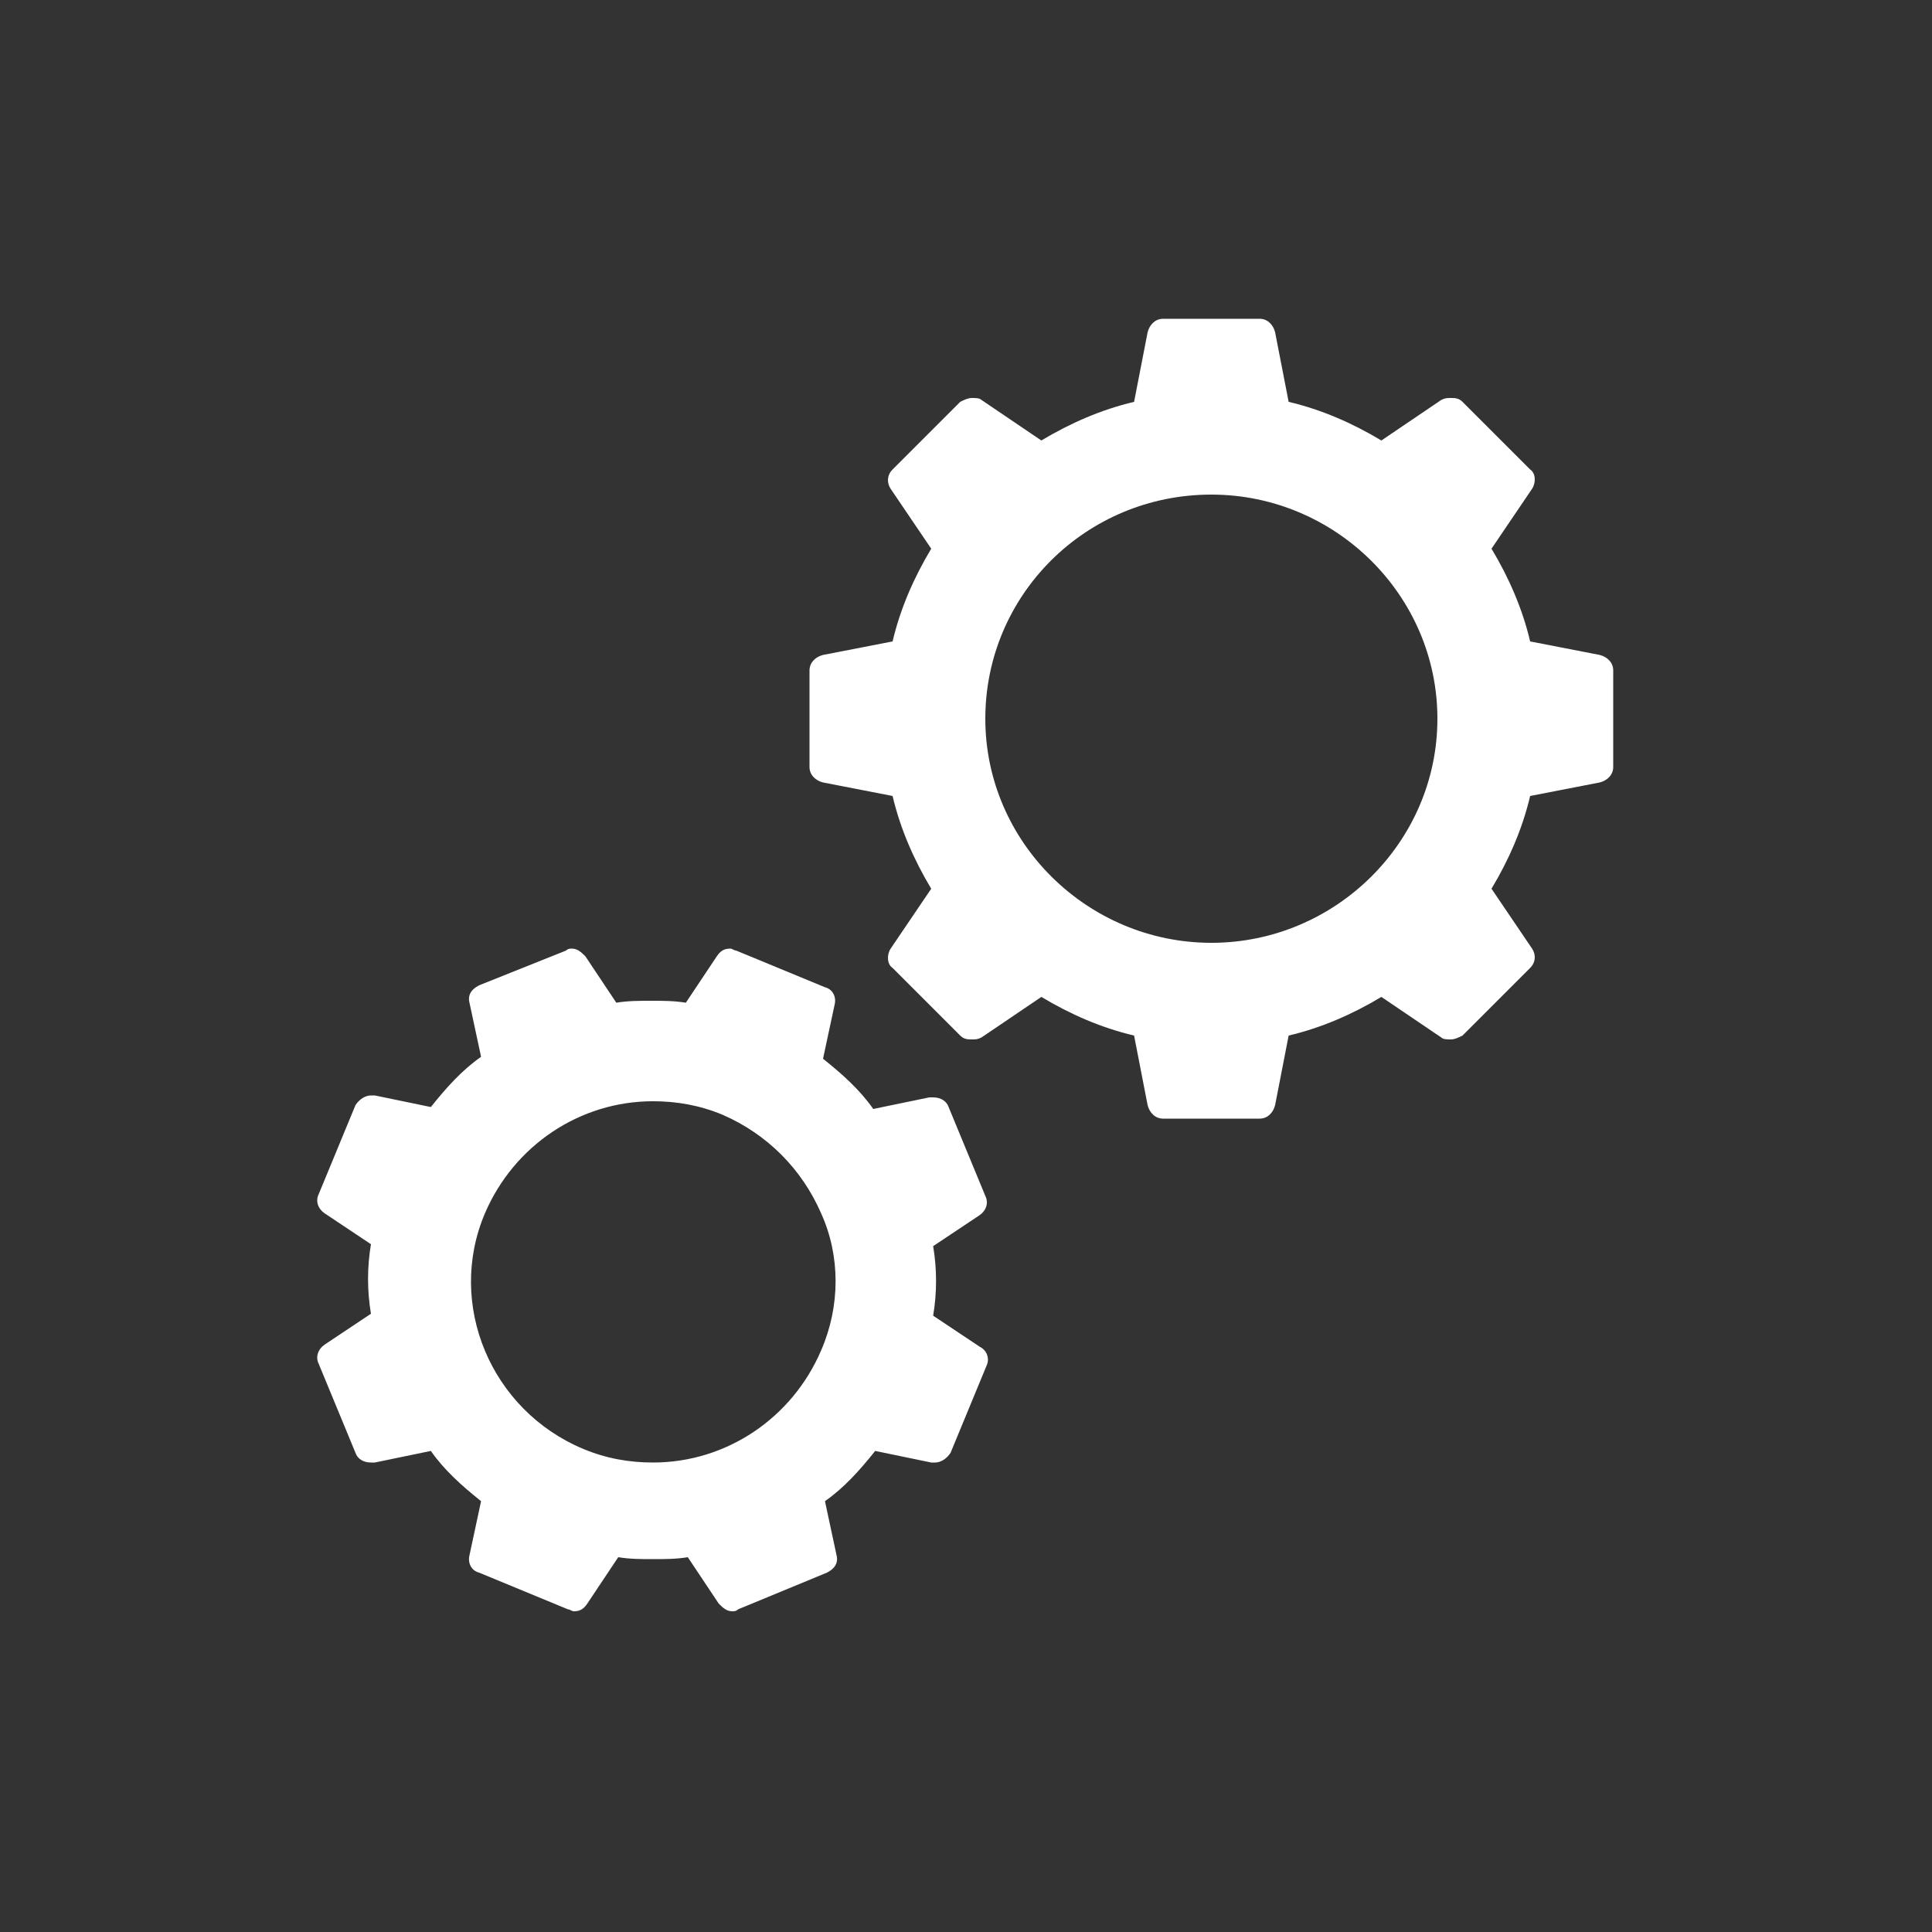
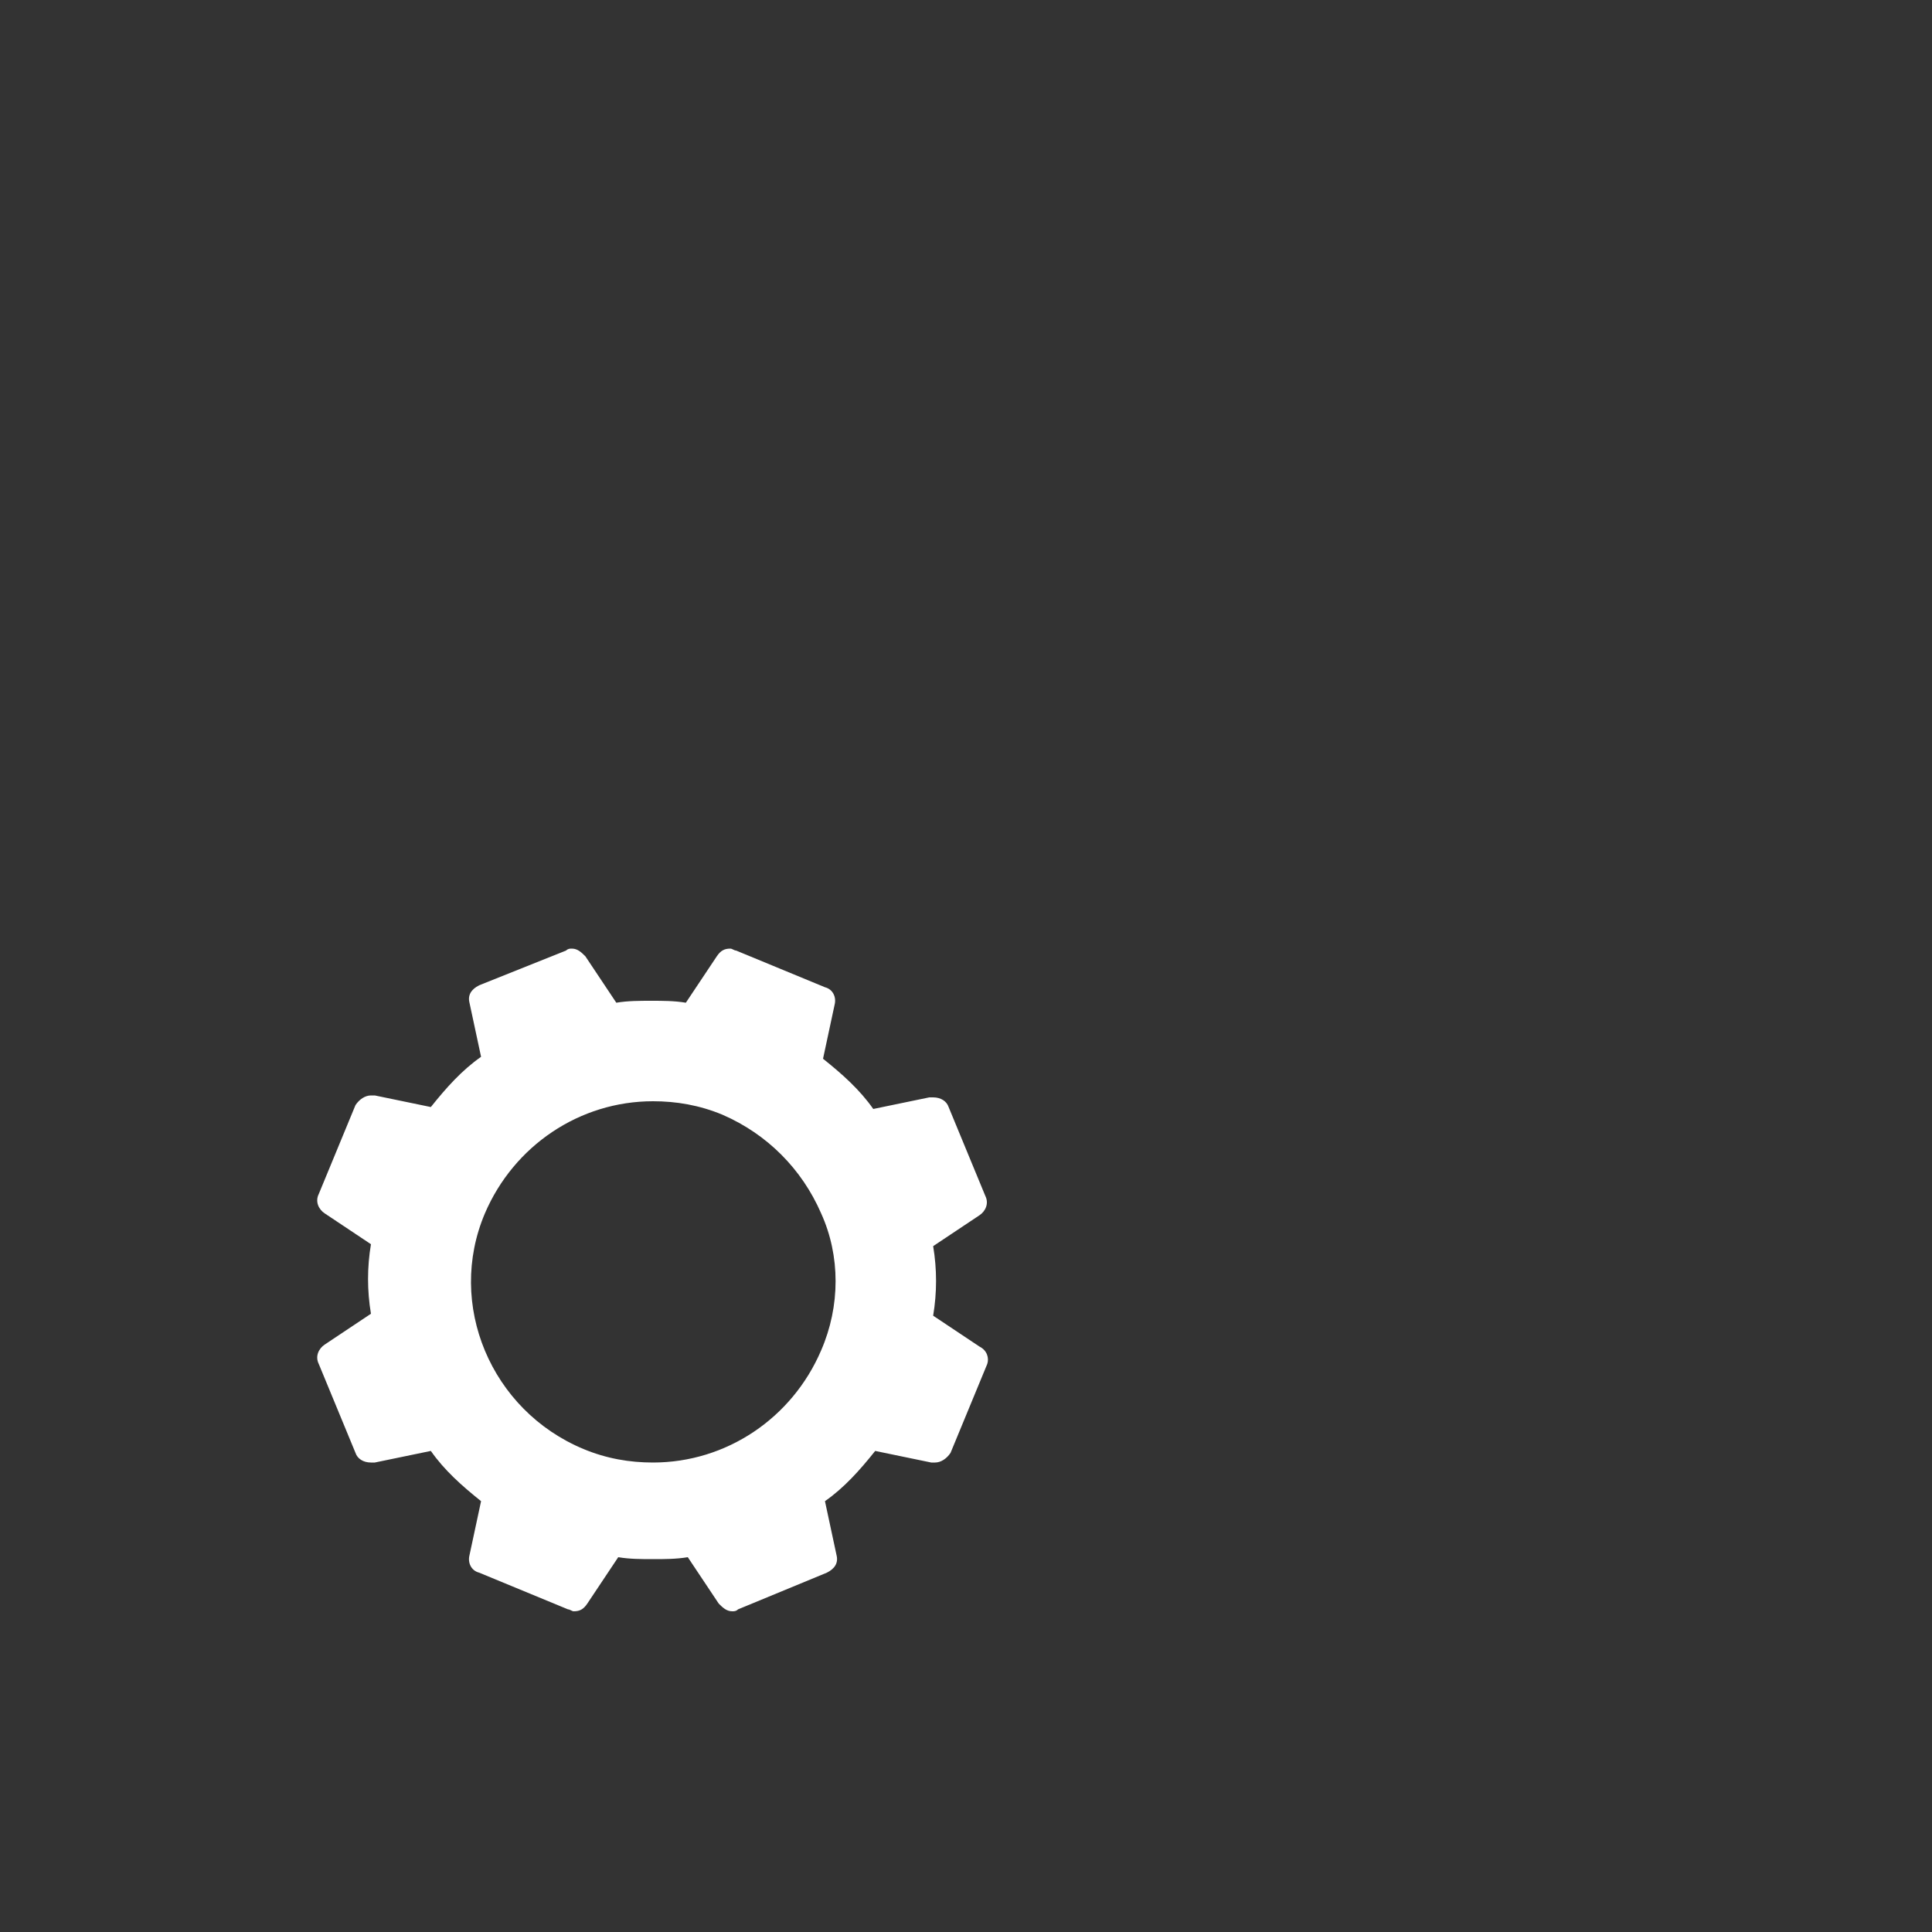
<svg xmlns="http://www.w3.org/2000/svg" version="1.1" baseProfile="tiny" id="Layer_1" x="0px" y="0px" viewBox="0 0 100 100" xml:space="preserve">
  <rect x="0" y="0" width="100" height="100" fill="#333333" stroke="none" />
  <g>
-     <path fill="#FFFFFF" d="M82.8,33.9l-3.6-0.7c-0.4-1.7-1.1-3.3-2-4.8l2.1-3.1c0.2-0.3,0.2-0.8-0.1-1l-3.5-3.5   c-0.2-0.2-0.4-0.2-0.6-0.2c-0.2,0-0.3,0-0.5,0.1l-3.1,2.1c-1.5-0.9-3.1-1.6-4.8-2L66,17.2c-0.1-0.4-0.4-0.7-0.8-0.7h-5   c-0.4,0-0.7,0.3-0.8,0.7l-0.7,3.6c-1.7,0.4-3.3,1.1-4.8,2l-3.1-2.1c-0.1-0.1-0.3-0.1-0.5-0.1c-0.2,0-0.4,0.1-0.6,0.2l-3.5,3.5   c-0.3,0.3-0.3,0.7-0.1,1l2.1,3.1c-0.9,1.5-1.6,3.1-2,4.8l-3.6,0.7c-0.4,0.1-0.7,0.4-0.7,0.8v5c0,0.4,0.3,0.7,0.7,0.8l3.6,0.7   c0.4,1.7,1.1,3.3,2,4.8l-2.1,3.1c-0.2,0.3-0.2,0.8,0.1,1l3.5,3.5c0.2,0.2,0.4,0.2,0.6,0.2c0.2,0,0.3,0,0.5-0.1l3.1-2.1   c1.5,0.9,3.1,1.6,4.8,2l0.7,3.6c0.1,0.4,0.4,0.7,0.8,0.7h5c0.4,0,0.7-0.3,0.8-0.7l0.7-3.6c1.7-0.4,3.3-1.1,4.8-2l3.1,2.1   c0.1,0.1,0.3,0.1,0.5,0.1c0.2,0,0.4-0.1,0.6-0.2l3.5-3.5c0.3-0.3,0.3-0.7,0.1-1L77.2,46c0.9-1.5,1.6-3.1,2-4.8l3.6-0.7   c0.4-0.1,0.7-0.4,0.7-0.8v-5C83.5,34.3,83.2,34,82.8,33.9z M62.7,48.8c-6.4,0-11.7-5.2-11.7-11.6s5.2-11.6,11.7-11.6   c6.4,0,11.7,5.2,11.7,11.6S69.1,48.8,62.7,48.8z" />
    <path fill="#FFFFFF" d="M50.7,69.7l-2.4-1.6c0.2-1.2,0.2-2.4,0-3.6l2.4-1.6c0.3-0.2,0.5-0.6,0.3-1l-1.9-4.6   c-0.1-0.3-0.4-0.5-0.8-0.5c-0.1,0-0.1,0-0.2,0l-2.9,0.6c-0.7-1-1.6-1.8-2.6-2.6l0.6-2.8c0.1-0.4-0.1-0.8-0.5-0.9l-4.6-1.9   c-0.1,0-0.2-0.1-0.3-0.1c-0.3,0-0.5,0.1-0.7,0.4l-1.6,2.4c-0.6-0.1-1.2-0.1-1.8-0.1c-0.6,0-1.2,0-1.8,0.1l-1.6-2.4   c-0.2-0.2-0.4-0.4-0.7-0.4c-0.1,0-0.2,0-0.3,0.1L24.8,51c-0.4,0.2-0.6,0.5-0.5,0.9l0.6,2.8c-1,0.7-1.8,1.6-2.6,2.6l-2.9-0.6   c-0.1,0-0.1,0-0.2,0c-0.3,0-0.6,0.2-0.8,0.5l-1.9,4.6c-0.2,0.4,0,0.8,0.3,1l2.4,1.6c-0.2,1.2-0.2,2.4,0,3.6l-2.4,1.6   c-0.3,0.2-0.5,0.6-0.3,1l1.9,4.6c0.1,0.3,0.4,0.5,0.8,0.5c0.1,0,0.1,0,0.2,0l2.9-0.6c0.7,1,1.6,1.8,2.6,2.6l-0.6,2.8   c-0.1,0.4,0.1,0.8,0.5,0.9l4.6,1.9c0.1,0,0.2,0.1,0.3,0.1c0.3,0,0.5-0.1,0.7-0.4l1.6-2.4c0.6,0.1,1.2,0.1,1.8,0.1s1.2,0,1.8-0.1   l1.6,2.4c0.2,0.2,0.4,0.4,0.7,0.4c0.1,0,0.2,0,0.3-0.1l4.6-1.9c0.4-0.2,0.6-0.5,0.5-0.9l-0.6-2.8c1-0.7,1.8-1.6,2.6-2.6l2.9,0.6   c0.1,0,0.1,0,0.2,0c0.3,0,0.6-0.2,0.8-0.5l1.9-4.6C51.2,70.3,51.1,69.9,50.7,69.7z M33.8,52.6c0.1,0,0.2,0,0.4,0   C34,52.6,33.9,52.6,33.8,52.6L33.8,52.6z M33.8,80c-0.1,0-0.2,0-0.4,0C33.6,80,33.7,80,33.8,80L33.8,80z M42.5,69.9   c-1.5,3.5-4.9,5.8-8.7,5.8c-1.2,0-2.4-0.2-3.6-0.7c-4.8-2-7.1-7.5-5.1-12.2c1.5-3.5,4.9-5.8,8.7-5.8c1.2,0,2.4,0.2,3.6,0.7   c2.3,1,4.1,2.8,5.1,5.1C43.5,65,43.5,67.6,42.5,69.9z" />
  </g>
</svg>